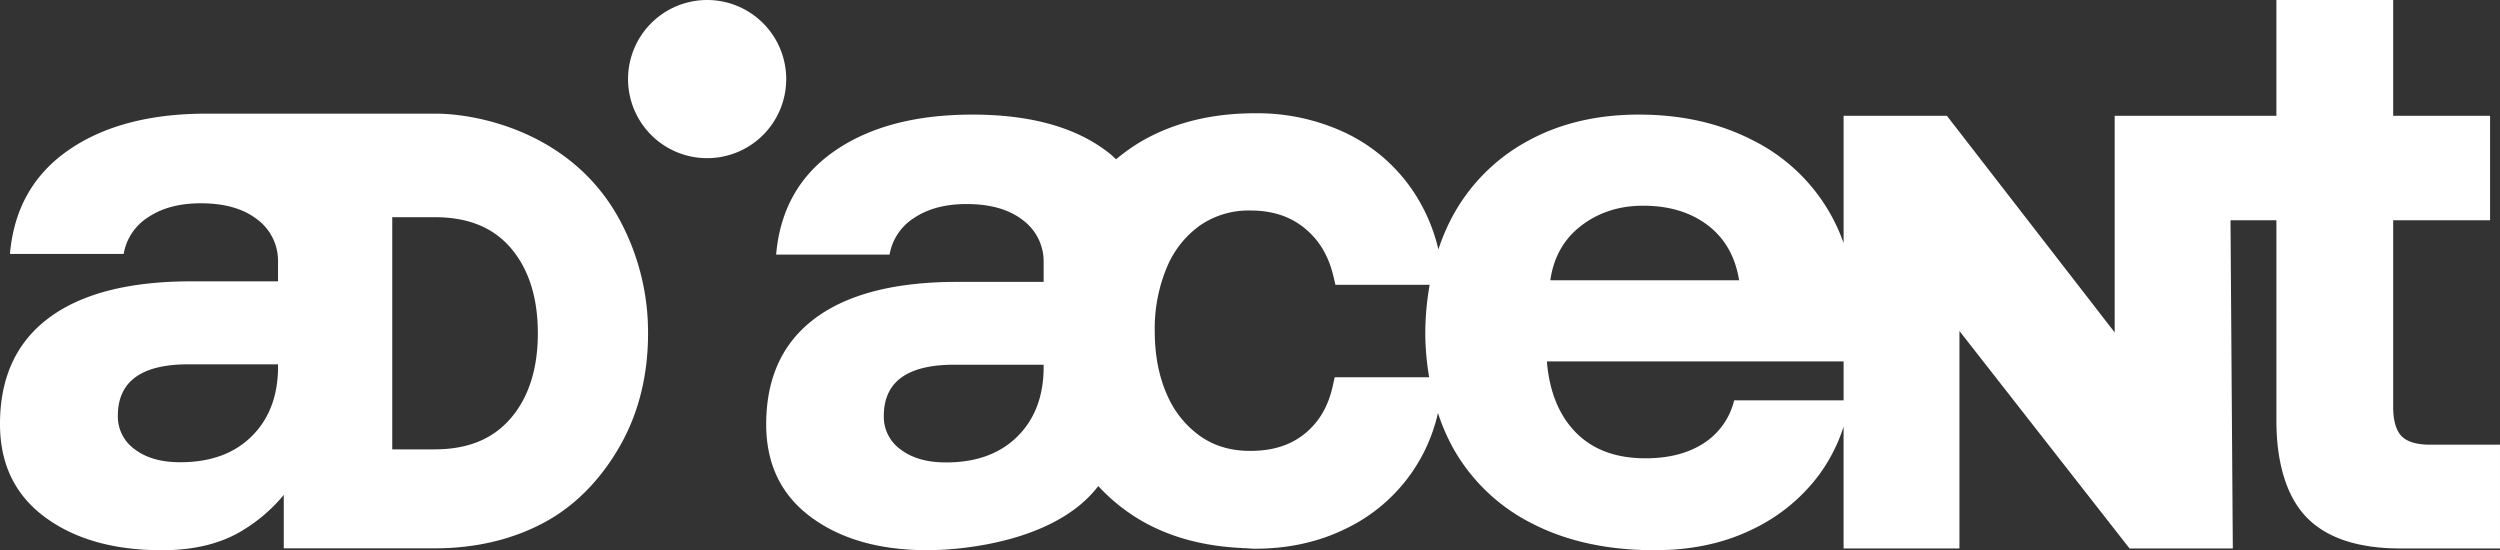
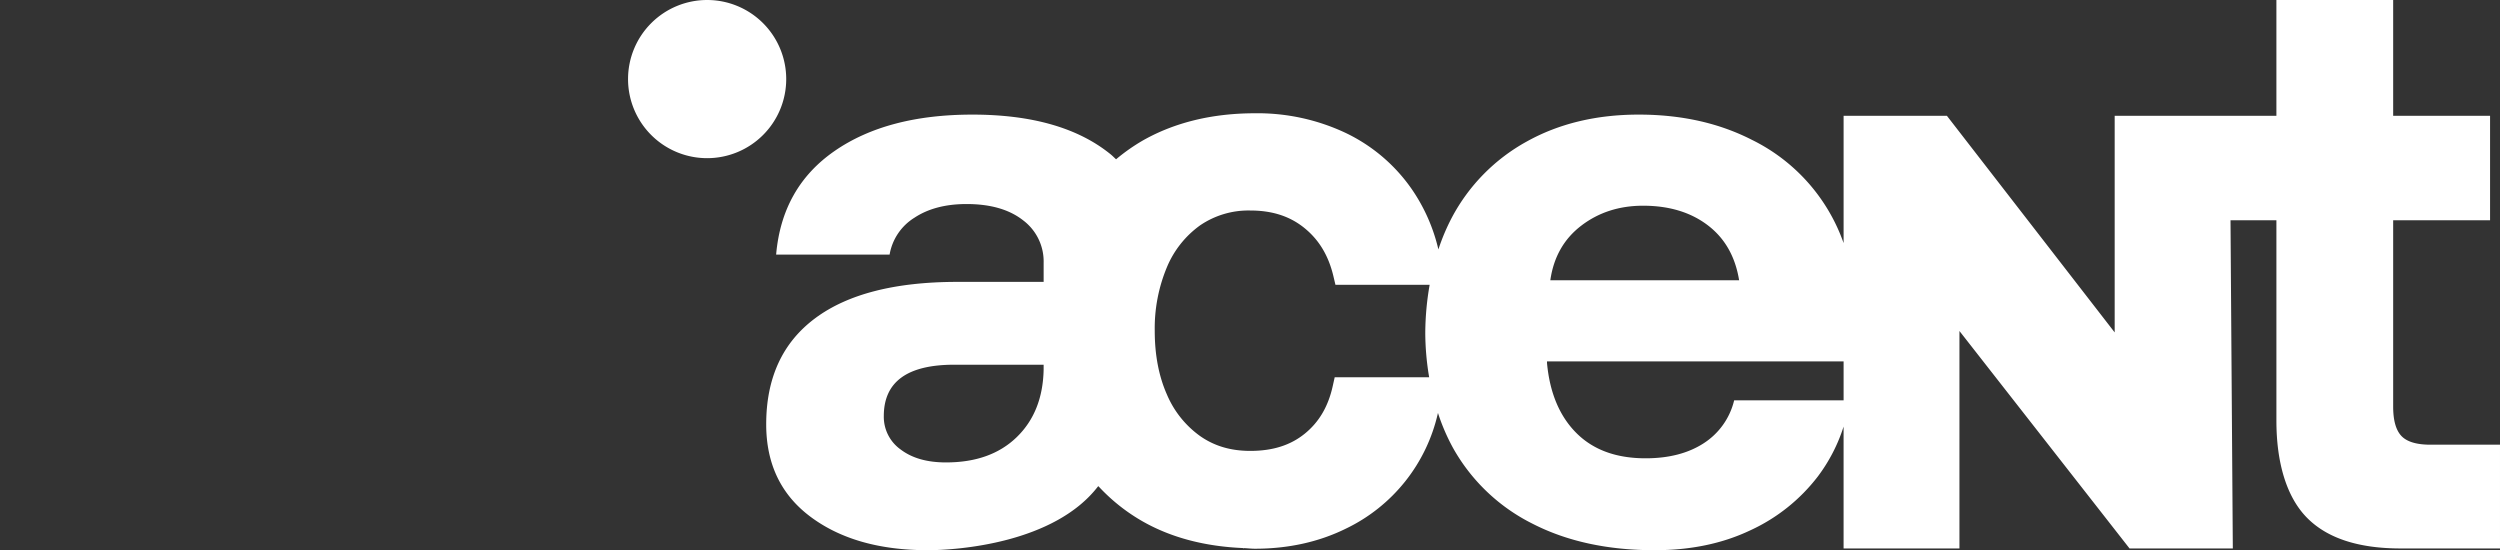
<svg xmlns="http://www.w3.org/2000/svg" width="1024" height="225.368" viewBox="0 0 1024 225.368">
  <rect x="0" y="0" width="1024" height="225.368" fill="#333333" stroke="none" />
  <g id="Raggruppa_86619" data-name="Raggruppa 86619" transform="translate(-170.287 -329.813)">
    <path id="Tracciato_109" data-name="Tracciato 109" d="M929.538,511.961q-8.483,0-11.873-3.556t-3.394-12.043V420.044H953.96V377.236H914.271V329.813H866.443v47.423H800.2v88.73l-68.726-88.73H689.166v52.14a74.669,74.669,0,0,0-37.529-42.27q-20.188-10.339-46.307-10.352t-45.955,11.032a76.329,76.329,0,0,0-30.7,31.205,85.531,85.531,0,0,0-5.481,12.99A72.455,72.455,0,0,0,512.3,407.3a69.225,69.225,0,0,0-27.079-23.038,84.611,84.611,0,0,0-37.164-8.054c-17.362,0-32.746,3.717-45.748,11.048a76.794,76.794,0,0,0-11.141,7.807c-.732-.672-1.412-1.379-2.193-2.018q-20.012-16.287-56.642-16.291-34.945,0-56.485,14.927t-23.912,42.407H298.41a22.158,22.158,0,0,1,10.178-15.1q8.471-5.6,21.371-5.6,14.581,0,23.062,6.61a21.1,21.1,0,0,1,8.483,17.472v7.8H326.221q-38.331,0-58.337,14.928-20.024,14.933-20.016,43.418,0,24.424,18.313,37.99t47.827,13.568c12.213,0,51.91-2.832,69.822-26.2.061.025.13.048.19.073a75.553,75.553,0,0,0,18.289,14.47c11.735,6.618,25.506,10.125,40.829,10.777l.332.231-.093-.218c1.574.065,3.075.259,4.68.259,13.649,0,26.153-2.759,37.193-8.2a69.356,69.356,0,0,0,37.767-47.411,83.067,83.067,0,0,0,6.169,14.332,76.341,76.341,0,0,0,32.564,31.036q21.2,10.862,50.033,10.853,22.039,0,39.171-8.139A73.488,73.488,0,0,0,678.6,524.995a68.47,68.47,0,0,0,10.562-20.448v49.915h47.455V465.391l69.672,89.069h42.3l-.946-134.417h18.8v82.079c0,17.2,4.13,31.141,12.383,39.616s21.08,12.722,38.5,12.722h40.7v-42.5ZM361.5,481.237q-.352,17.294-11.028,27.637-10.686,10.364-29,10.348-11.529,0-18.483-5.259a16.411,16.411,0,0,1-6.954-13.734q0-21.031,28.835-21.027H361.5Zm119.223,3.091-.8,3.6c-1.849,8.378-5.6,14.765-11.469,19.523S455.3,514.5,446.152,514.5c-7.985,0-14.7-1.978-20.538-6.064a40.173,40.173,0,0,1-13.645-17.1c-3.289-7.447-4.956-16.173-4.956-25.947a64.862,64.862,0,0,1,4.964-26.084,40.027,40.027,0,0,1,13.637-17.2,35.1,35.1,0,0,1,20.538-6.068c8.977,0,16.234,2.351,22.173,7.176,5.988,4.85,9.859,11.3,11.865,19.713l.833,3.532h38.592a116.509,116.509,0,0,0-1.792,19.854,110.6,110.6,0,0,0,1.59,18.018Zm101.032-62.112q10.685-8.143,25.275-8.143,15.94,0,26.46,7.973t12.88,22.553h-77.33Q571.078,430.351,581.759,422.216Zm62.585,71.574a28.911,28.911,0,0,1-12.553,17.63q-9.491,6.116-23.746,6.112-17.978,0-28.321-10.348t-12.039-28.665v-.679H689.166V493.79Z" transform="translate(236.258 0)" fill="#fff" />
    <path id="Tracciato_110" data-name="Tracciato 110" d="M266.274,329.813a32.393,32.393,0,1,0,32.391,32.4A32.394,32.394,0,0,0,266.274,329.813Z" transform="translate(193.657 0)" fill="#fff" />
-     <path id="Tracciato_111" data-name="Tracciato 111" d="M348.689,341.32l-93.754,0q-35.018,0-56.606,14.96t-23.964,42.5h46.574a22.216,22.216,0,0,1,10.2-15.134q8.483-5.613,21.416-5.611,14.611,0,23.111,6.626a21.144,21.144,0,0,1,8.5,17.512V410H248.81q-38.41,0-58.463,14.96-20.073,14.963-20.061,43.515,0,24.473,18.353,38.07t47.933,13.6q18.356,0,31.1-6.97a66.494,66.494,0,0,0,18.847-15.688V519.37H348.2c17.148,0,32.556-3.71,45.809-11.028,13.309-7.354,23.726-19.041,30.934-32.213,7.156-13.074,10.785-28.167,10.785-44.85a97.074,97.074,0,0,0-10.785-44.854C405.853,349.155,366.266,341.32,348.689,341.32ZM284.17,446.033q-.352,17.33-11.052,27.7-10.71,10.389-29.065,10.372-11.56,0-18.528-5.271a16.453,16.453,0,0,1-6.966-13.766q0-21.08,28.9-21.072H284.17Zm95.218,20.174c-7.375,8.5-17.573,12.625-31.185,12.625H330.954V383.723H348.2c13.754,0,23.992,4.13,31.29,12.617,7.362,8.576,11.1,20.328,11.1,34.939S386.82,457.631,379.389,466.206Z" transform="translate(0 35.042)" fill="#fff" />
  </g>
</svg>